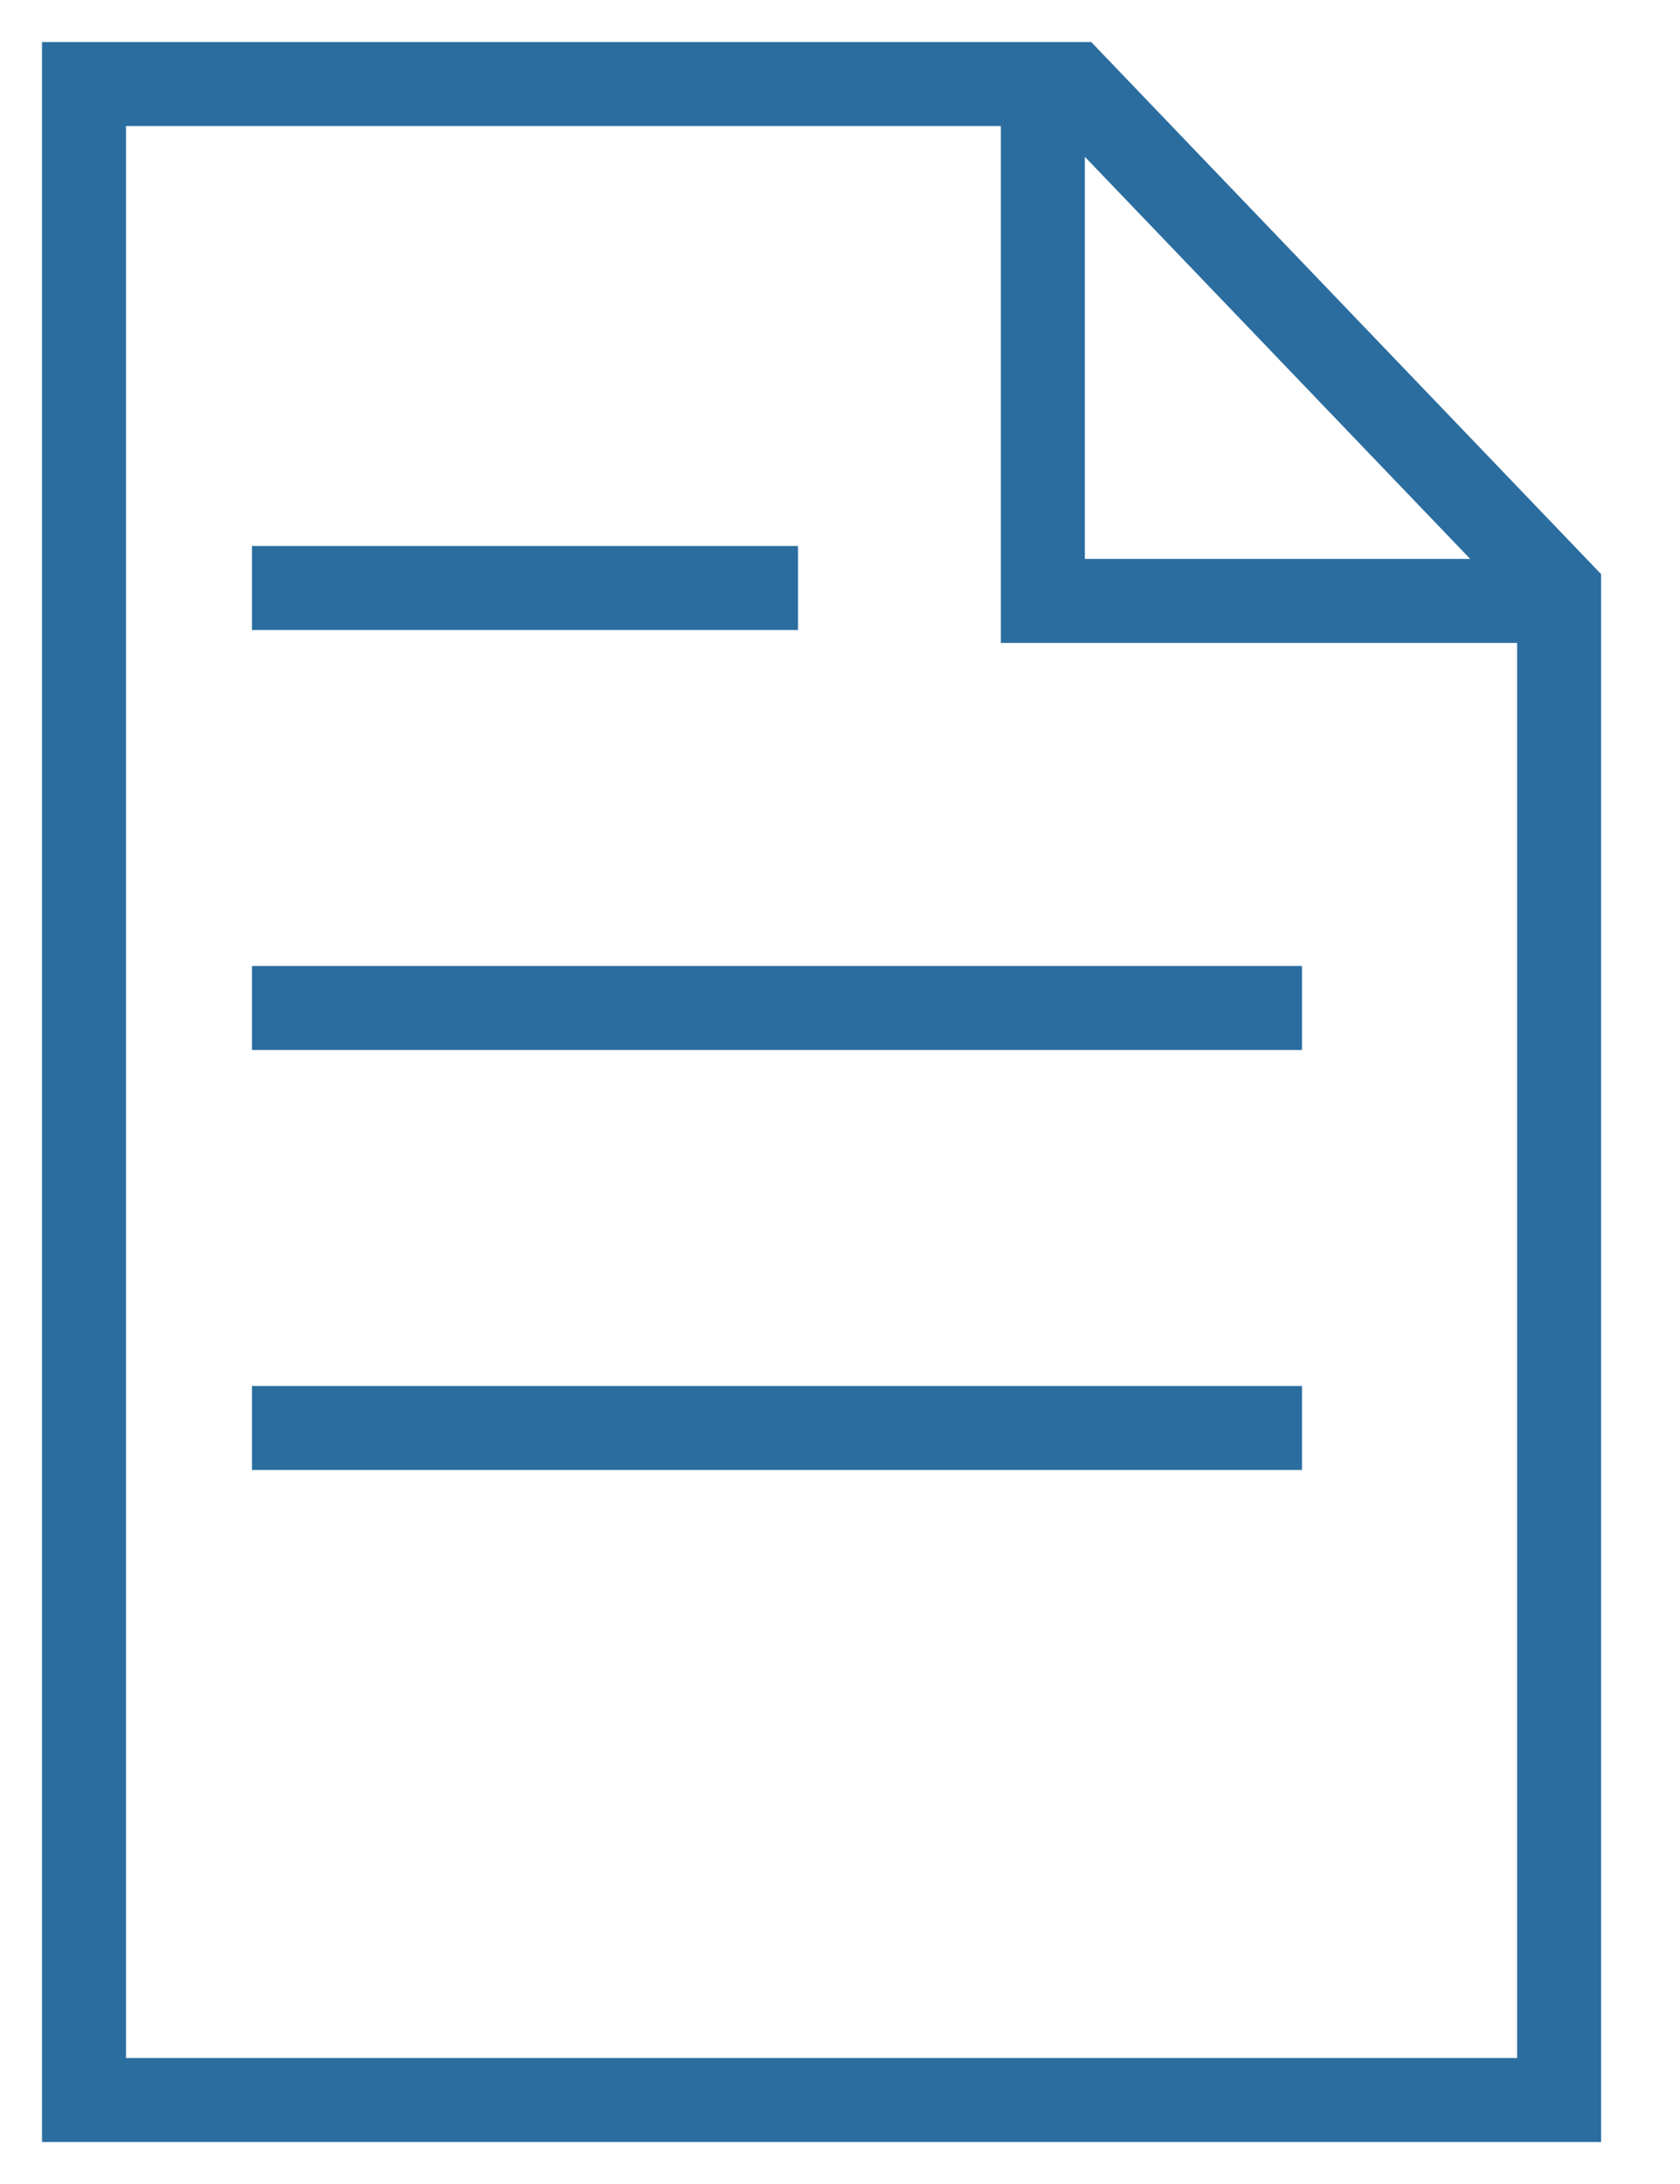
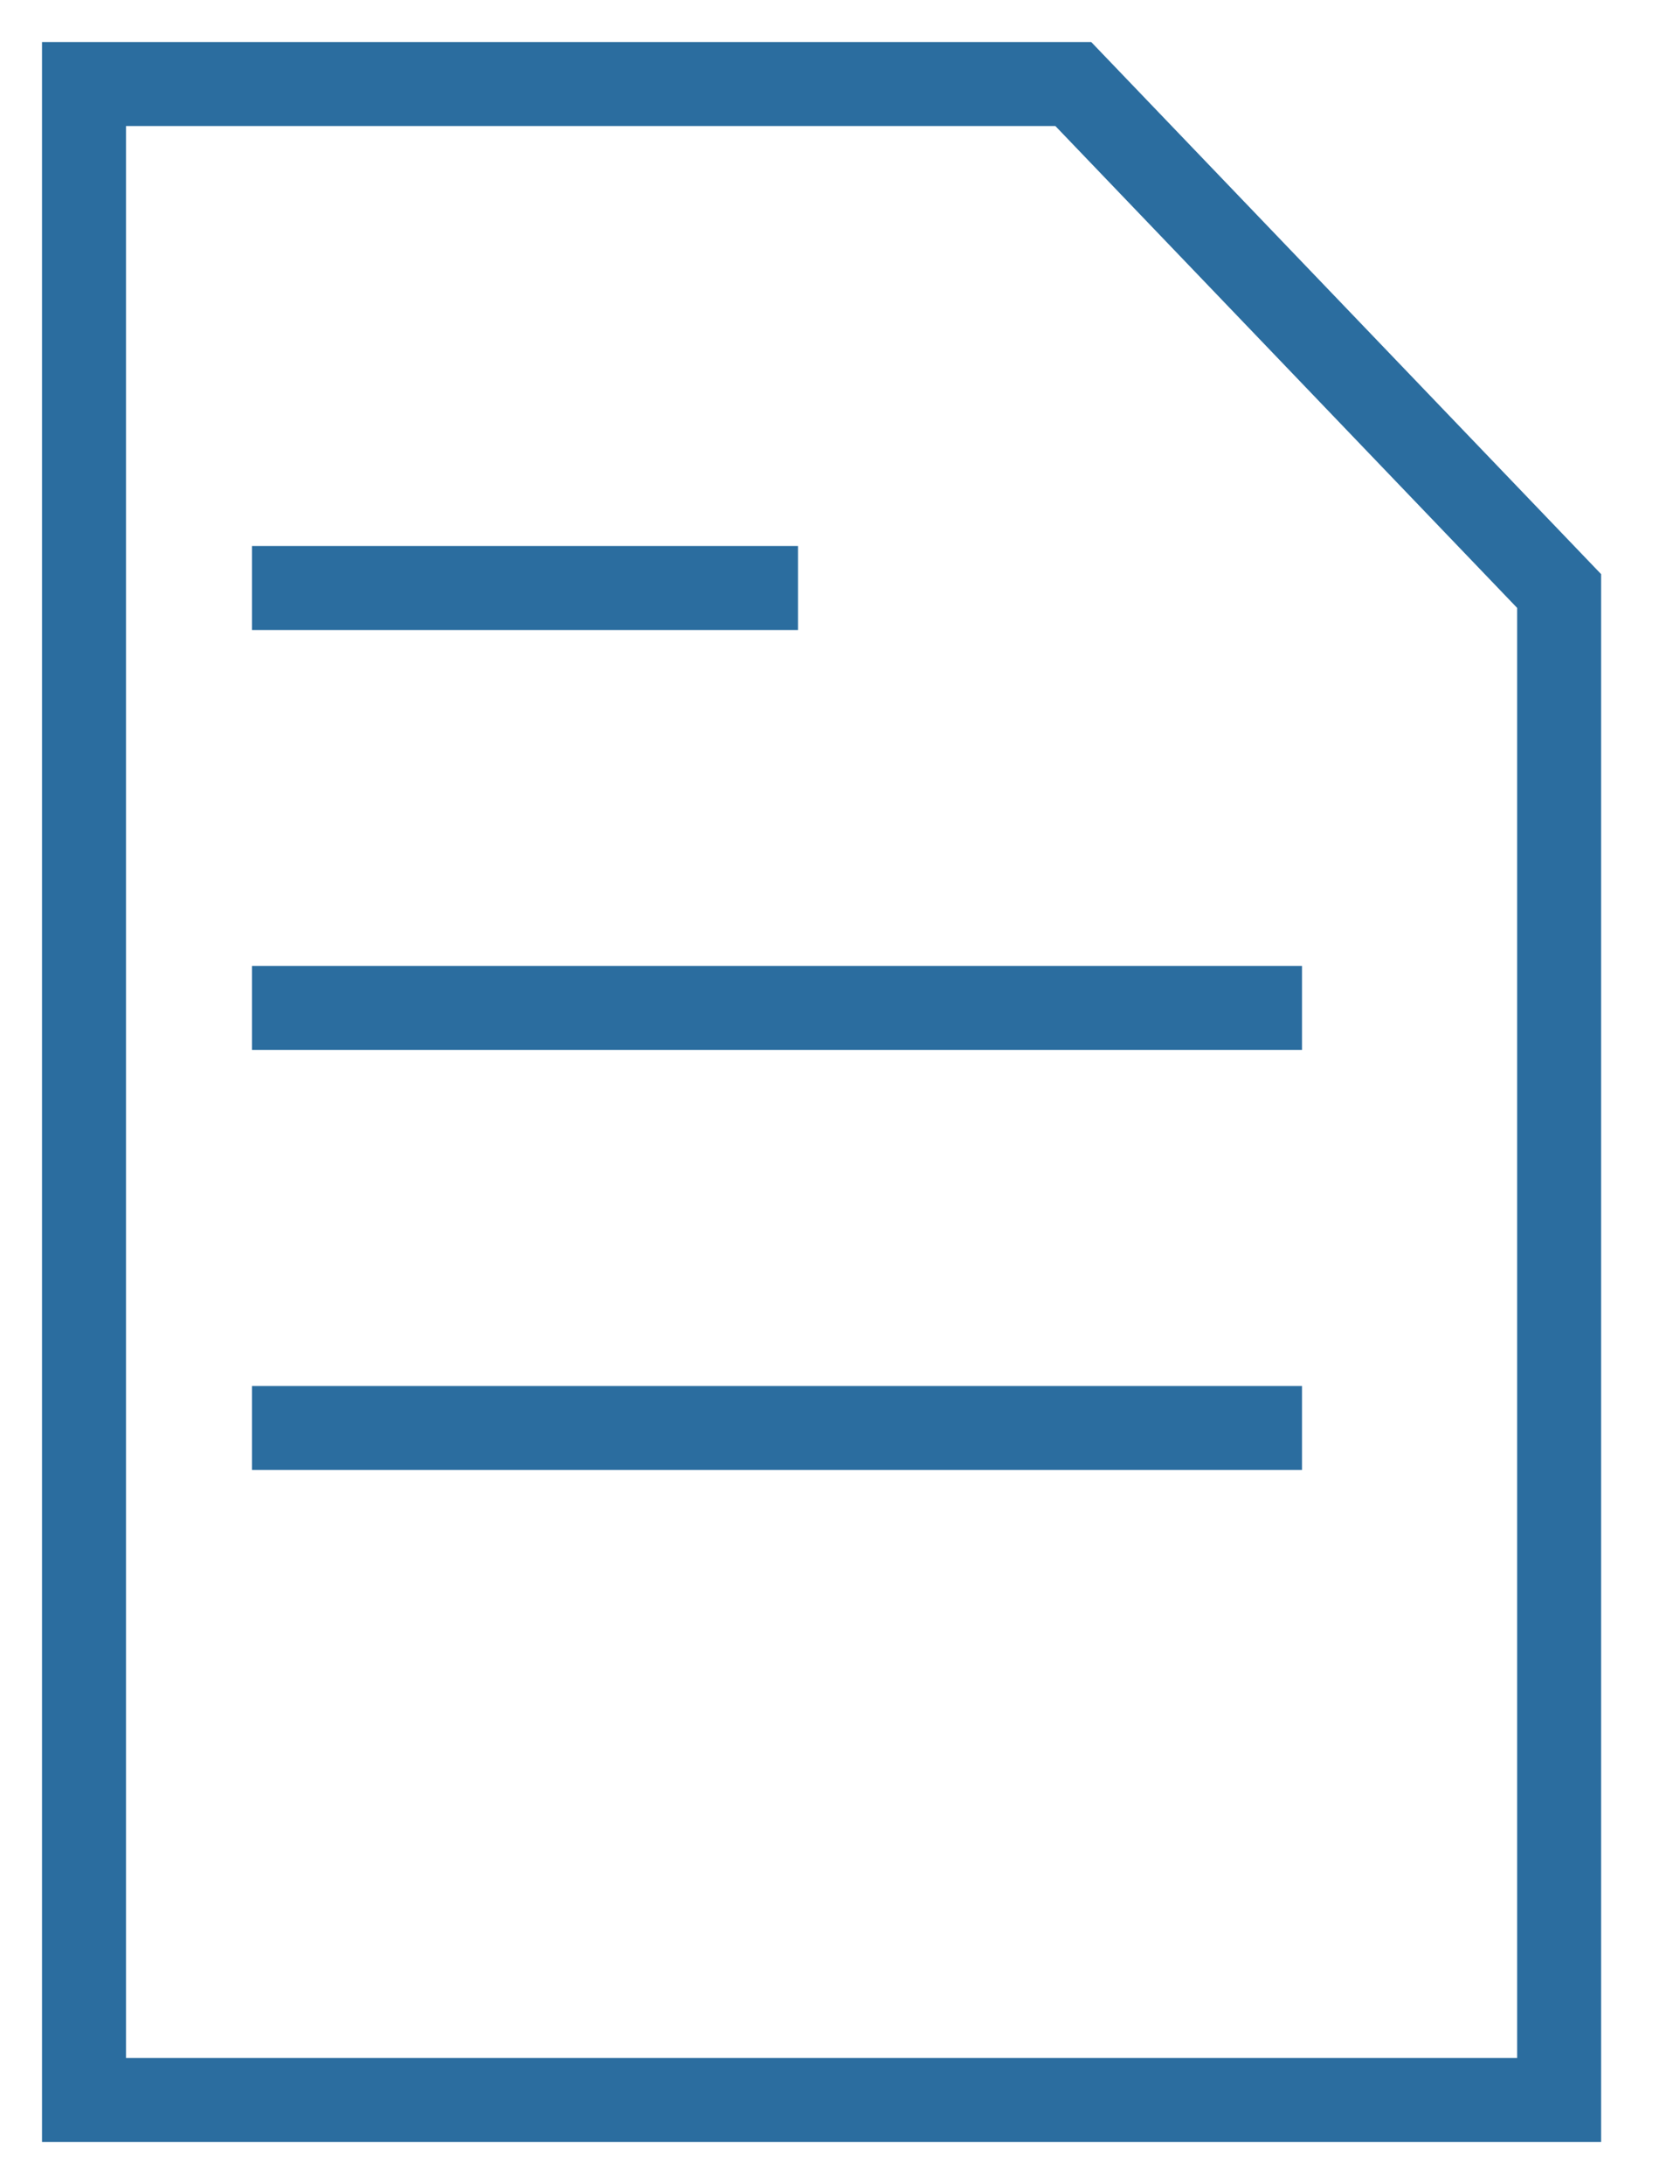
<svg xmlns="http://www.w3.org/2000/svg" width="20" height="26" viewBox="0 0 20 26">
  <g fill="none" fill-rule="evenodd" stroke="#2B6D9F">
    <path d="M1 1v24h17.561V7.036L12.777 1z" />
-     <path d="M12.415 1v6.154h6.212" />
    <path stroke-linecap="square" d="M3.5 7H9M3.5 12H15M3.5 17H15" />
  </g>
</svg>